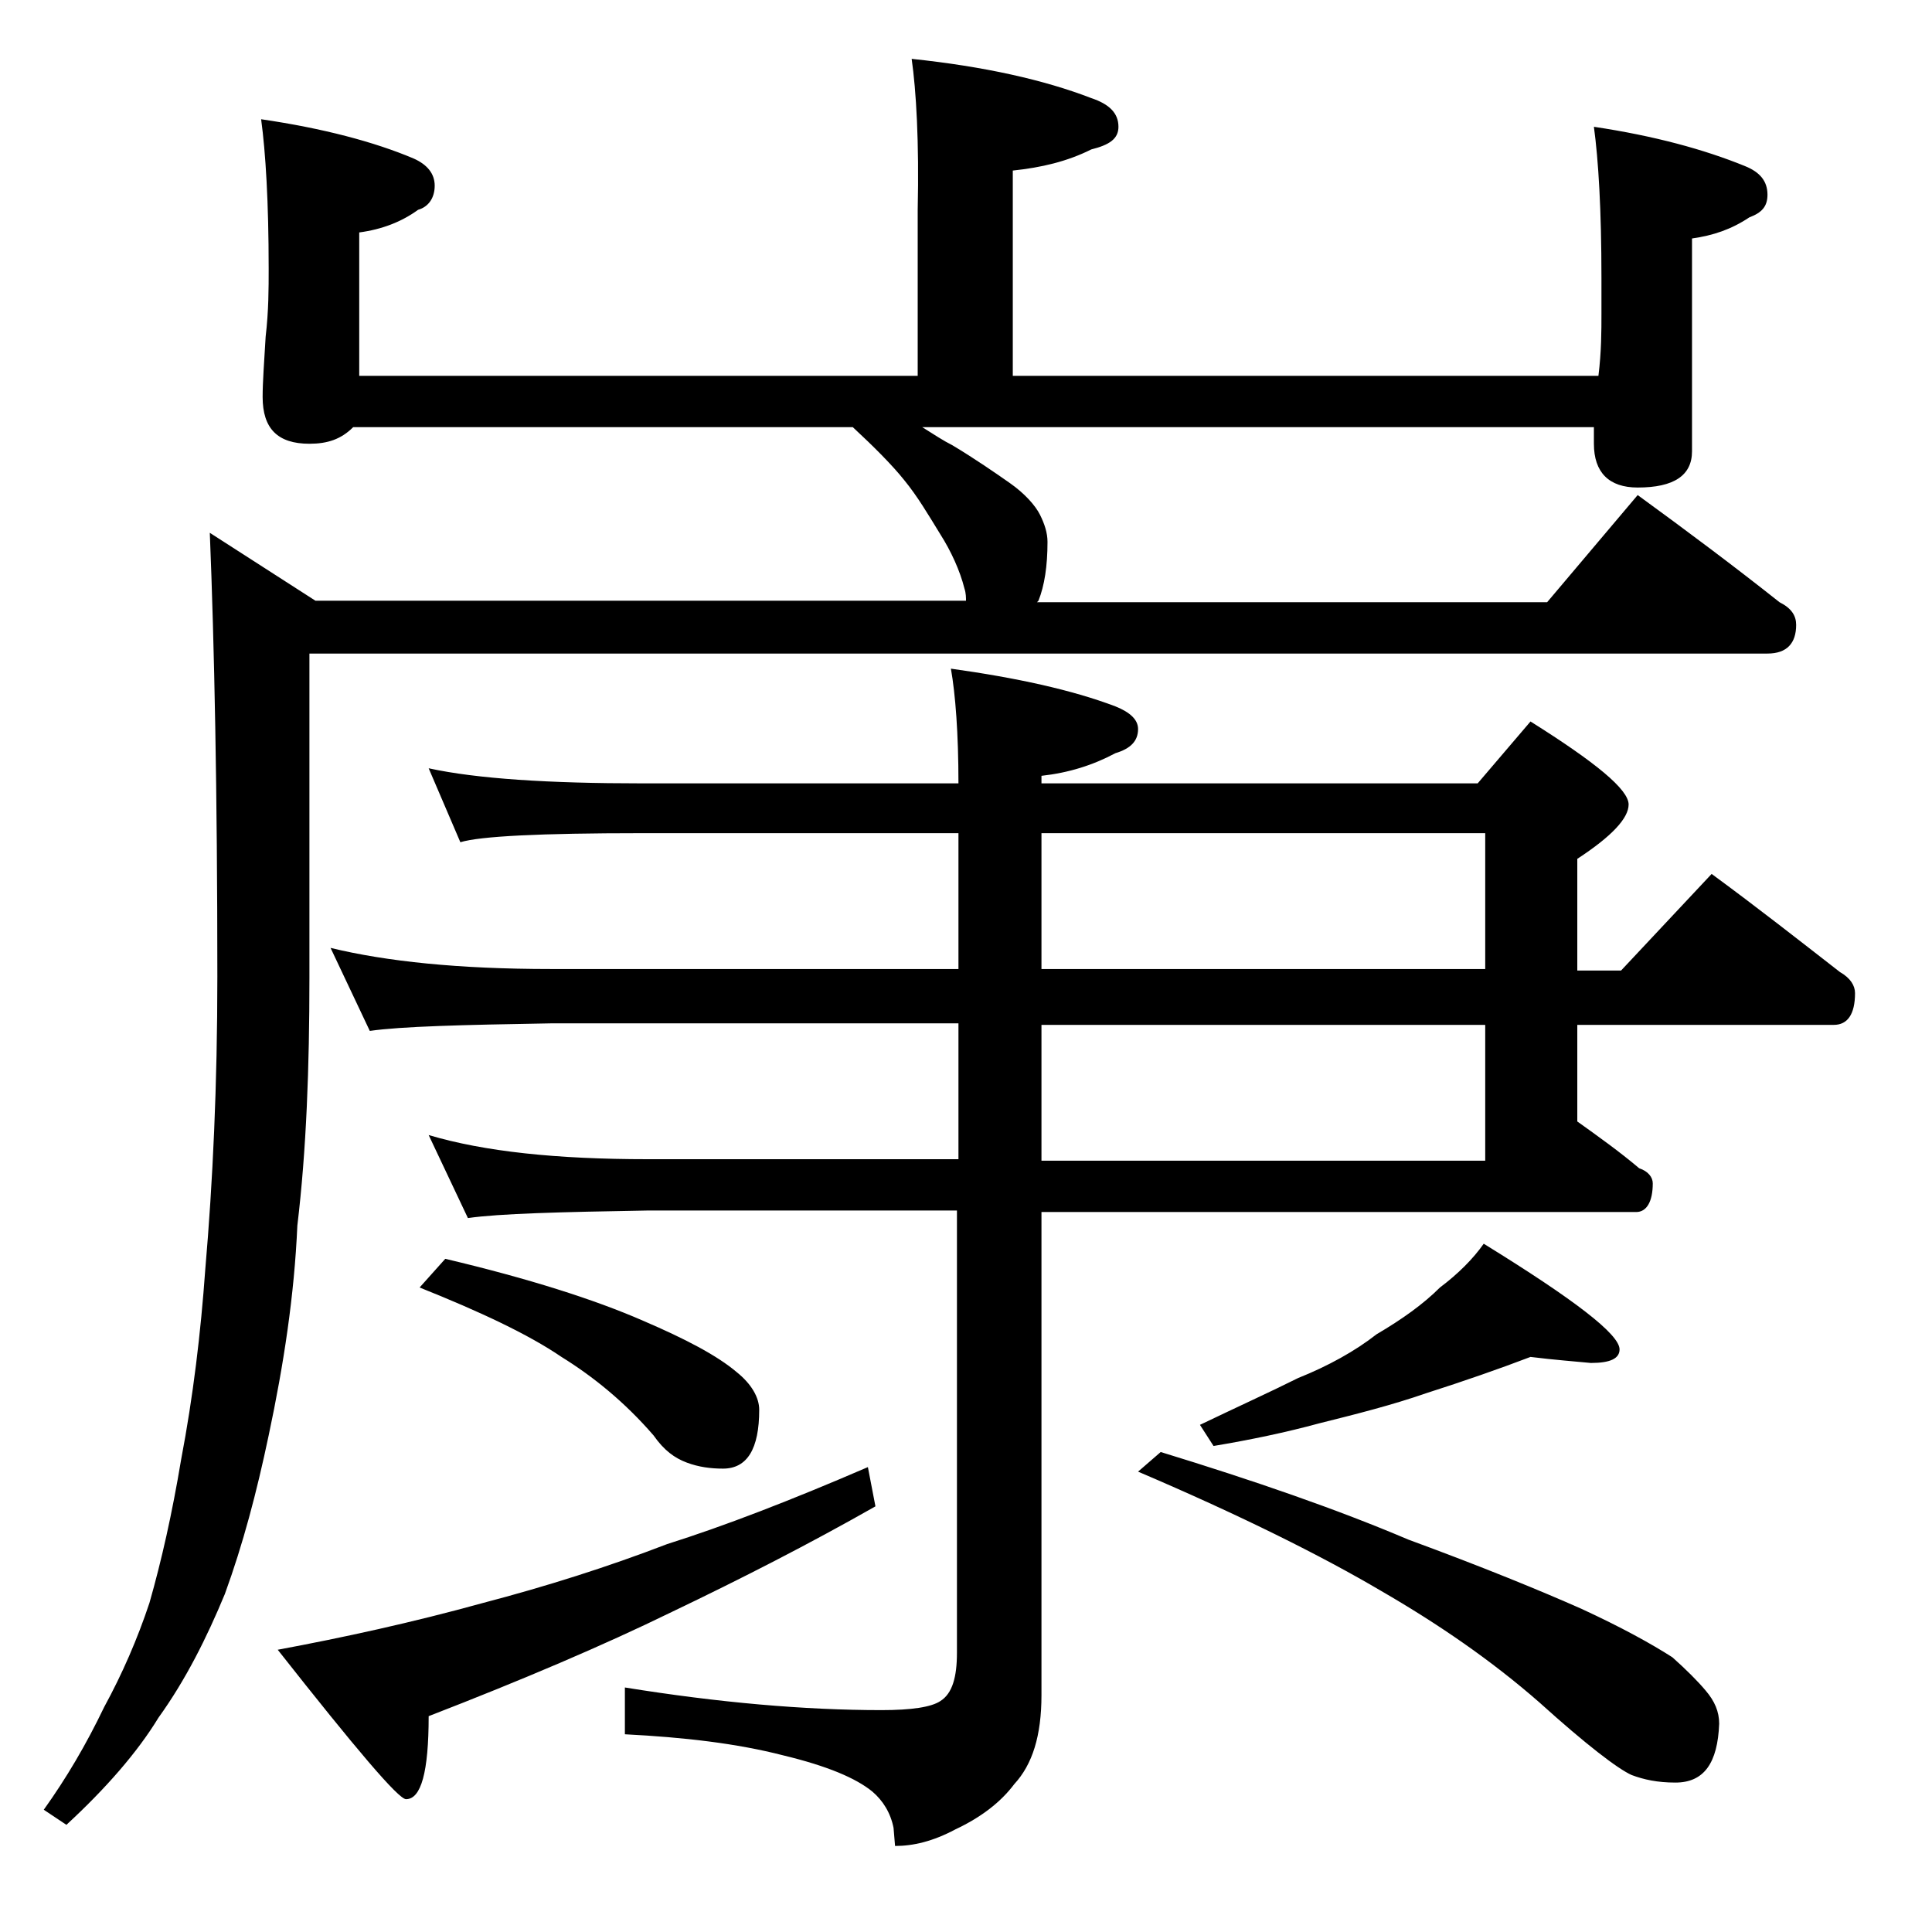
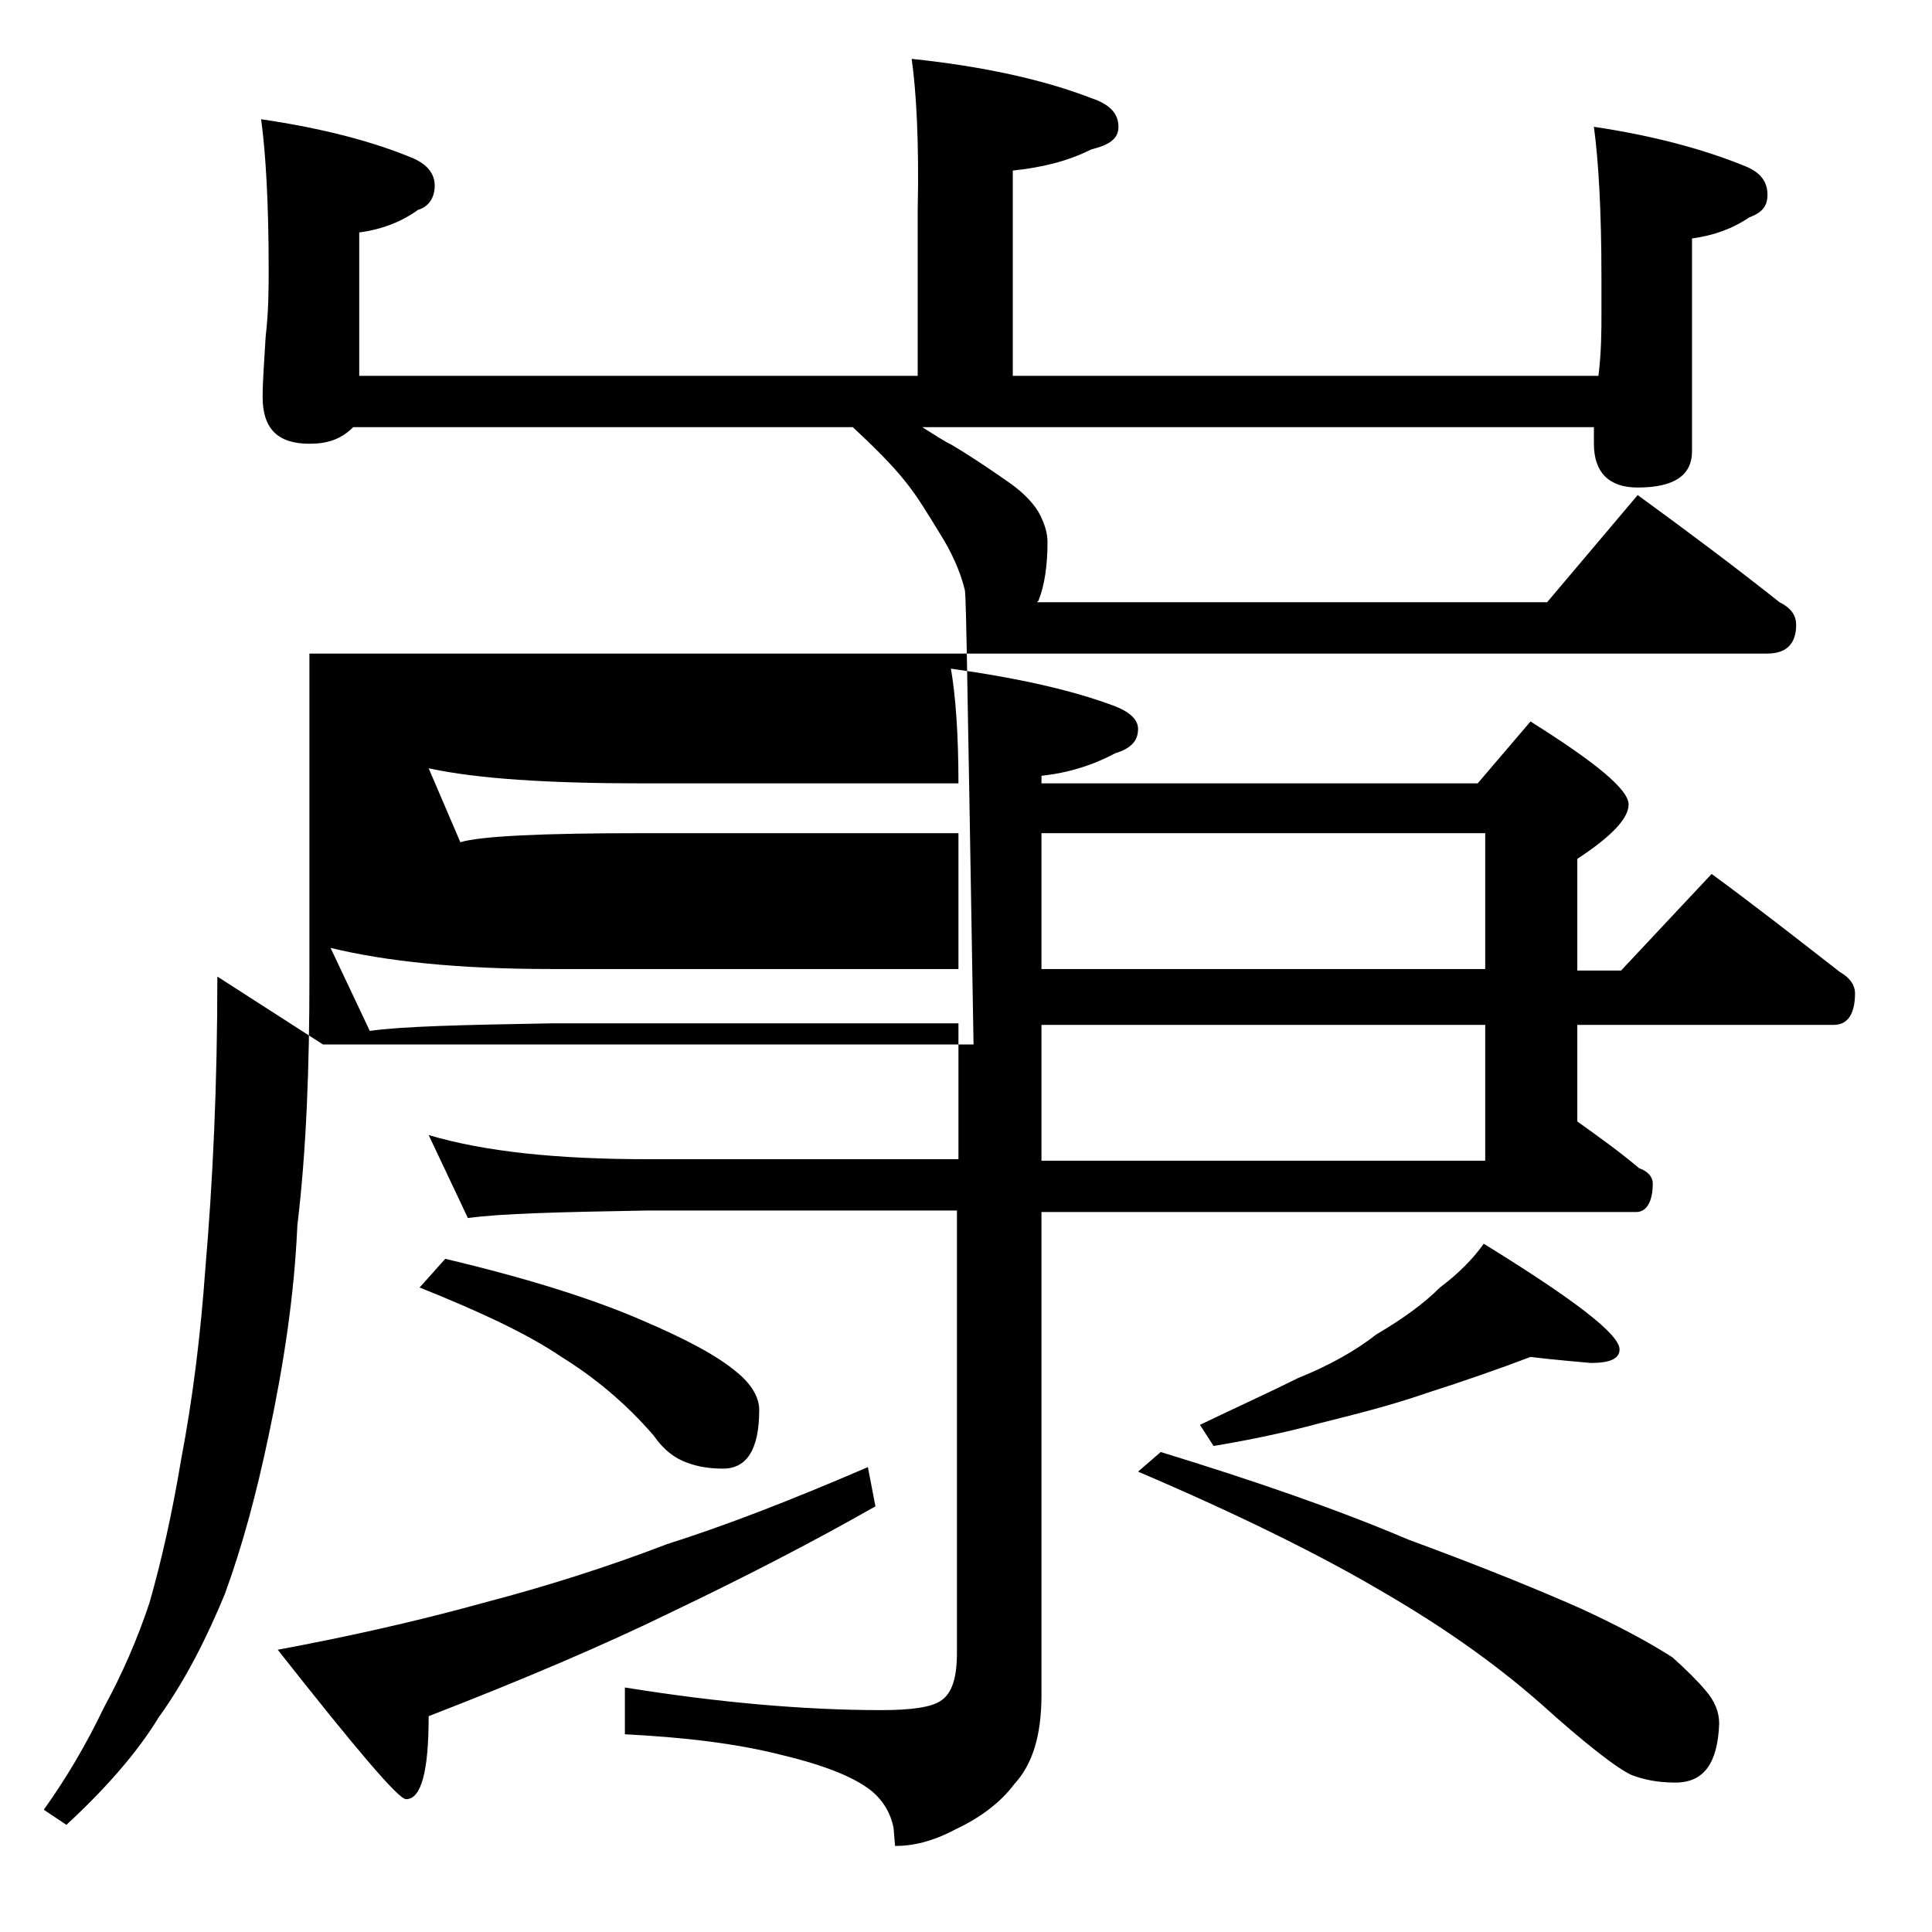
<svg xmlns="http://www.w3.org/2000/svg" version="1.1" id="Layer_1" x="0px" y="0px" viewBox="0 0 128 128" enable-background="new 0 0 128 128" xml:space="preserve">
-   <path d="M60.4,3.9c4.8,0.5,8.8,1.4,11.9,2.6c1.2,0.4,1.8,1,1.8,1.9c0,0.8-0.6,1.2-1.8,1.5c-1.6,0.8-3.3,1.2-5.2,1.4v13.6h38.8  c0.2-1.6,0.2-3,0.2-4.1v-2.4c0-4.5-0.2-7.8-0.5-10c4,0.6,7.3,1.5,10,2.6c1,0.4,1.5,1,1.5,1.9c0,0.8-0.4,1.2-1.2,1.5  c-1.2,0.8-2.4,1.2-3.8,1.4v14.1c0,1.6-1.2,2.4-3.6,2.4c-1.9,0-2.9-1-2.9-2.9v-1.1H61.1c0.8,0.5,1.4,0.9,2,1.2  c1.5,0.9,2.8,1.8,3.8,2.5s1.7,1.5,2,2.1c0.3,0.6,0.5,1.2,0.5,1.8c0,1.6-0.2,2.9-0.6,3.9l-0.1,0.1h33.8l6-7.1  c3.3,2.4,6.5,4.8,9.4,7.1c0.8,0.4,1.1,0.9,1.1,1.5c0,1.2-0.6,1.9-1.9,1.9H20.5v21.5c0,5.9-0.2,11.4-0.8,16.4  c-0.2,4.6-0.9,9.2-1.9,13.9c-0.8,3.8-1.7,7.2-2.9,10.5c-1.2,2.9-2.6,5.7-4.4,8.2c-1.4,2.3-3.5,4.7-6.1,7.1l-1.5-1  c1.5-2.1,2.8-4.3,4-6.8c1.2-2.2,2.2-4.5,3-6.9c0.8-2.8,1.5-5.9,2.1-9.5c0.8-4.2,1.3-8.4,1.6-12.6c0.5-5.8,0.8-12.2,0.8-19.4  c0-12.2-0.2-22-0.5-29.4l7,4.5h43.1C64,39.6,64,39.3,63.9,39c-0.3-1.2-0.9-2.5-1.6-3.6c-0.8-1.3-1.5-2.5-2.4-3.6  c-0.8-1-2-2.2-3.4-3.5H23.4c-0.8,0.8-1.7,1.1-2.9,1.1c-2.1,0-3.1-1-3.1-3.1c0-1,0.1-2.3,0.2-4c0.2-1.7,0.2-3.2,0.2-4.5  c0-4.4-0.2-7.7-0.5-9.9c4.1,0.6,7.5,1.5,10.1,2.6c0.9,0.4,1.4,1,1.4,1.8c0,0.8-0.4,1.4-1.1,1.6c-1.1,0.8-2.4,1.3-3.9,1.5v9.5h37v-11  C60.9,9.4,60.7,6,60.4,3.9z M57.5,97.2l0.5,2.6c-4.4,2.5-8.9,4.8-13.5,7c-4.5,2.2-9.9,4.5-16.1,6.9c0,3.7-0.5,5.5-1.5,5.5  c-0.5,0-3.3-3.3-8.5-9.9c4.3-0.8,8.9-1.8,13.6-3.1c4.2-1.1,8.3-2.4,12.2-3.9C48,101.1,52.4,99.4,57.5,97.2z M28.4,50.9  c3.2,0.7,8,1,14.1,1h21c0-3.3-0.2-5.9-0.5-7.6c4.3,0.6,8,1.4,10.9,2.5c1,0.4,1.5,0.9,1.5,1.5c0,0.8-0.5,1.3-1.5,1.6  c-1.5,0.8-3.1,1.3-4.9,1.5v0.5h28.9l3.5-4.1c4.3,2.7,6.5,4.5,6.5,5.5c0,0.9-1.1,2.1-3.4,3.6v7.4h2.9l6-6.4c3,2.2,5.8,4.4,8.5,6.5  c0.7,0.4,1,0.9,1,1.4c0,1.4-0.5,2.1-1.4,2.1h-17v6.4c1.4,1,2.8,2,4.1,3.1c0.6,0.2,0.9,0.6,0.9,1c0,1.2-0.4,1.9-1.1,1.9H69v32  c0,2.7-0.6,4.6-1.8,5.9c-0.9,1.2-2.2,2.2-3.9,3c-1.5,0.8-2.8,1.1-4,1.1l-0.1-1.2c-0.2-1-0.7-1.8-1.4-2.4c-1.1-0.9-3-1.7-5.9-2.4  c-3.1-0.8-6.6-1.2-10.5-1.4v-3.1c6.2,1,11.9,1.5,17,1.5c2,0,3.3-0.2,3.9-0.6c0.8-0.5,1.1-1.6,1.1-3.2V80.2H42.9  c-5.8,0.1-9.8,0.2-11.9,0.5l-2.6-5.5c3.7,1.1,8.5,1.6,14.5,1.6h20.6v-9h-27c-5.9,0.1-9.9,0.2-12,0.5l-2.6-5.5  c3.7,0.9,8.5,1.4,14.6,1.4h27v-9h-21c-6.7,0-10.7,0.2-12,0.6L28.4,50.9z M29.5,83.4c5.5,1.3,9.9,2.7,13.1,4.1  c2.8,1.2,4.9,2.3,6.2,3.4c1,0.8,1.5,1.7,1.5,2.5c0,2.6-0.8,3.9-2.4,3.9c-0.8,0-1.6-0.1-2.4-0.4s-1.5-0.8-2.2-1.8  c-1.9-2.2-4-3.9-6.1-5.2c-2.2-1.5-5.4-3-9.4-4.6L29.5,83.4z M69,55.2v9h29.4v-9H69z M69,67.9v9h29.4v-9H69z M76.9,96.2  c6.2,1.9,11.7,3.8,16.4,5.8c4.9,1.8,8.8,3.4,11.5,4.6c2.6,1.2,4.6,2.3,6,3.2c0.9,0.8,1.7,1.6,2.2,2.2c0.6,0.7,0.9,1.4,0.9,2.2  c-0.1,2.6-1,3.9-2.9,3.9c-1.2,0-2.1-0.2-2.9-0.5c-0.9-0.4-3-2-6.1-4.8c-3.2-2.8-6.7-5.2-10.5-7.4c-3.9-2.3-9.3-5-16.1-7.9L76.9,96.2  z M101.4,89.9c-2.1,0.8-4.4,1.6-6.9,2.4c-2.3,0.8-4.7,1.4-7.1,2c-2.2,0.6-4.6,1.1-7,1.5l-0.9-1.4c2.5-1.2,4.7-2.2,6.5-3.1  c2-0.8,3.8-1.8,5.2-2.9c1.7-1,3.1-2,4.2-3.1c1.2-0.9,2.2-1.9,2.9-2.9c6,3.7,9,6,9,7c0,0.6-0.6,0.9-1.9,0.9  C104.4,90.2,103,90.1,101.4,89.9z" />
+   <path d="M60.4,3.9c4.8,0.5,8.8,1.4,11.9,2.6c1.2,0.4,1.8,1,1.8,1.9c0,0.8-0.6,1.2-1.8,1.5c-1.6,0.8-3.3,1.2-5.2,1.4v13.6h38.8  c0.2-1.6,0.2-3,0.2-4.1v-2.4c0-4.5-0.2-7.8-0.5-10c4,0.6,7.3,1.5,10,2.6c1,0.4,1.5,1,1.5,1.9c0,0.8-0.4,1.2-1.2,1.5  c-1.2,0.8-2.4,1.2-3.8,1.4v14.1c0,1.6-1.2,2.4-3.6,2.4c-1.9,0-2.9-1-2.9-2.9v-1.1H61.1c0.8,0.5,1.4,0.9,2,1.2  c1.5,0.9,2.8,1.8,3.8,2.5s1.7,1.5,2,2.1c0.3,0.6,0.5,1.2,0.5,1.8c0,1.6-0.2,2.9-0.6,3.9l-0.1,0.1h33.8l6-7.1  c3.3,2.4,6.5,4.8,9.4,7.1c0.8,0.4,1.1,0.9,1.1,1.5c0,1.2-0.6,1.9-1.9,1.9H20.5v21.5c0,5.9-0.2,11.4-0.8,16.4  c-0.2,4.6-0.9,9.2-1.9,13.9c-0.8,3.8-1.7,7.2-2.9,10.5c-1.2,2.9-2.6,5.7-4.4,8.2c-1.4,2.3-3.5,4.7-6.1,7.1l-1.5-1  c1.5-2.1,2.8-4.3,4-6.8c1.2-2.2,2.2-4.5,3-6.9c0.8-2.8,1.5-5.9,2.1-9.5c0.8-4.2,1.3-8.4,1.6-12.6c0.5-5.8,0.8-12.2,0.8-19.4  l7,4.5h43.1C64,39.6,64,39.3,63.9,39c-0.3-1.2-0.9-2.5-1.6-3.6c-0.8-1.3-1.5-2.5-2.4-3.6  c-0.8-1-2-2.2-3.4-3.5H23.4c-0.8,0.8-1.7,1.1-2.9,1.1c-2.1,0-3.1-1-3.1-3.1c0-1,0.1-2.3,0.2-4c0.2-1.7,0.2-3.2,0.2-4.5  c0-4.4-0.2-7.7-0.5-9.9c4.1,0.6,7.5,1.5,10.1,2.6c0.9,0.4,1.4,1,1.4,1.8c0,0.8-0.4,1.4-1.1,1.6c-1.1,0.8-2.4,1.3-3.9,1.5v9.5h37v-11  C60.9,9.4,60.7,6,60.4,3.9z M57.5,97.2l0.5,2.6c-4.4,2.5-8.9,4.8-13.5,7c-4.5,2.2-9.9,4.5-16.1,6.9c0,3.7-0.5,5.5-1.5,5.5  c-0.5,0-3.3-3.3-8.5-9.9c4.3-0.8,8.9-1.8,13.6-3.1c4.2-1.1,8.3-2.4,12.2-3.9C48,101.1,52.4,99.4,57.5,97.2z M28.4,50.9  c3.2,0.7,8,1,14.1,1h21c0-3.3-0.2-5.9-0.5-7.6c4.3,0.6,8,1.4,10.9,2.5c1,0.4,1.5,0.9,1.5,1.5c0,0.8-0.5,1.3-1.5,1.6  c-1.5,0.8-3.1,1.3-4.9,1.5v0.5h28.9l3.5-4.1c4.3,2.7,6.5,4.5,6.5,5.5c0,0.9-1.1,2.1-3.4,3.6v7.4h2.9l6-6.4c3,2.2,5.8,4.4,8.5,6.5  c0.7,0.4,1,0.9,1,1.4c0,1.4-0.5,2.1-1.4,2.1h-17v6.4c1.4,1,2.8,2,4.1,3.1c0.6,0.2,0.9,0.6,0.9,1c0,1.2-0.4,1.9-1.1,1.9H69v32  c0,2.7-0.6,4.6-1.8,5.9c-0.9,1.2-2.2,2.2-3.9,3c-1.5,0.8-2.8,1.1-4,1.1l-0.1-1.2c-0.2-1-0.7-1.8-1.4-2.4c-1.1-0.9-3-1.7-5.9-2.4  c-3.1-0.8-6.6-1.2-10.5-1.4v-3.1c6.2,1,11.9,1.5,17,1.5c2,0,3.3-0.2,3.9-0.6c0.8-0.5,1.1-1.6,1.1-3.2V80.2H42.9  c-5.8,0.1-9.8,0.2-11.9,0.5l-2.6-5.5c3.7,1.1,8.5,1.6,14.5,1.6h20.6v-9h-27c-5.9,0.1-9.9,0.2-12,0.5l-2.6-5.5  c3.7,0.9,8.5,1.4,14.6,1.4h27v-9h-21c-6.7,0-10.7,0.2-12,0.6L28.4,50.9z M29.5,83.4c5.5,1.3,9.9,2.7,13.1,4.1  c2.8,1.2,4.9,2.3,6.2,3.4c1,0.8,1.5,1.7,1.5,2.5c0,2.6-0.8,3.9-2.4,3.9c-0.8,0-1.6-0.1-2.4-0.4s-1.5-0.8-2.2-1.8  c-1.9-2.2-4-3.9-6.1-5.2c-2.2-1.5-5.4-3-9.4-4.6L29.5,83.4z M69,55.2v9h29.4v-9H69z M69,67.9v9h29.4v-9H69z M76.9,96.2  c6.2,1.9,11.7,3.8,16.4,5.8c4.9,1.8,8.8,3.4,11.5,4.6c2.6,1.2,4.6,2.3,6,3.2c0.9,0.8,1.7,1.6,2.2,2.2c0.6,0.7,0.9,1.4,0.9,2.2  c-0.1,2.6-1,3.9-2.9,3.9c-1.2,0-2.1-0.2-2.9-0.5c-0.9-0.4-3-2-6.1-4.8c-3.2-2.8-6.7-5.2-10.5-7.4c-3.9-2.3-9.3-5-16.1-7.9L76.9,96.2  z M101.4,89.9c-2.1,0.8-4.4,1.6-6.9,2.4c-2.3,0.8-4.7,1.4-7.1,2c-2.2,0.6-4.6,1.1-7,1.5l-0.9-1.4c2.5-1.2,4.7-2.2,6.5-3.1  c2-0.8,3.8-1.8,5.2-2.9c1.7-1,3.1-2,4.2-3.1c1.2-0.9,2.2-1.9,2.9-2.9c6,3.7,9,6,9,7c0,0.6-0.6,0.9-1.9,0.9  C104.4,90.2,103,90.1,101.4,89.9z" />
</svg>